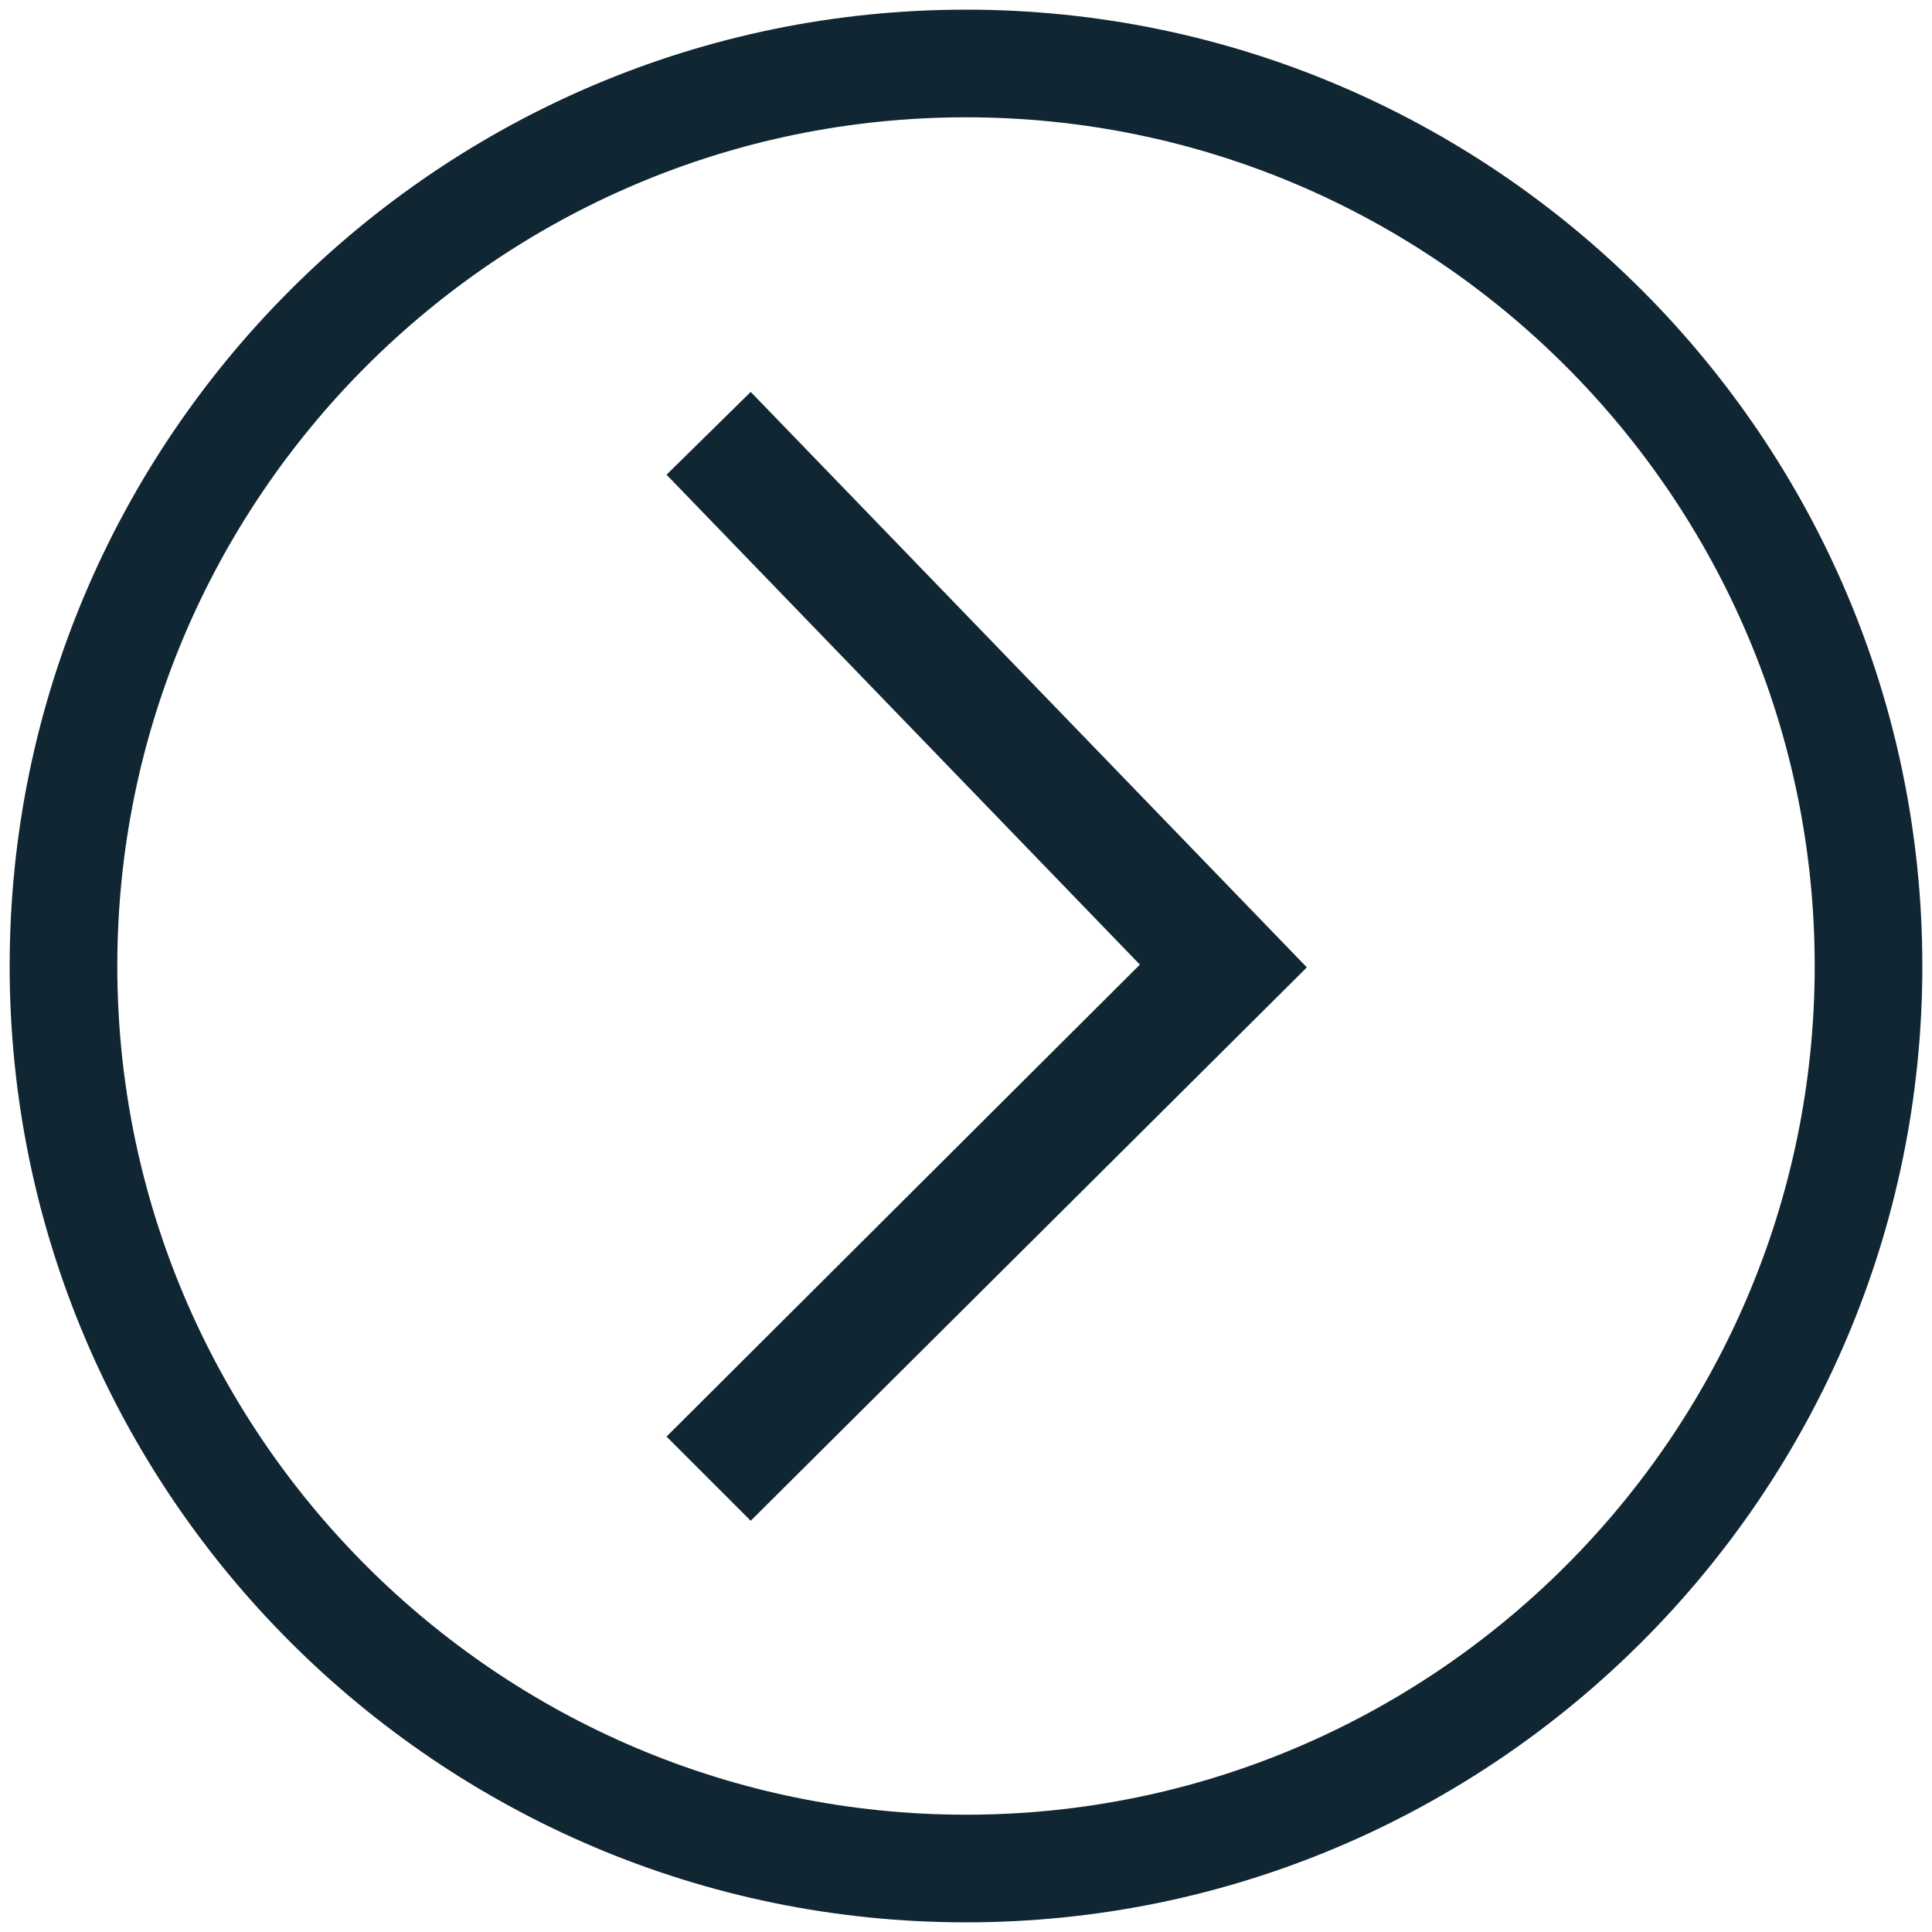
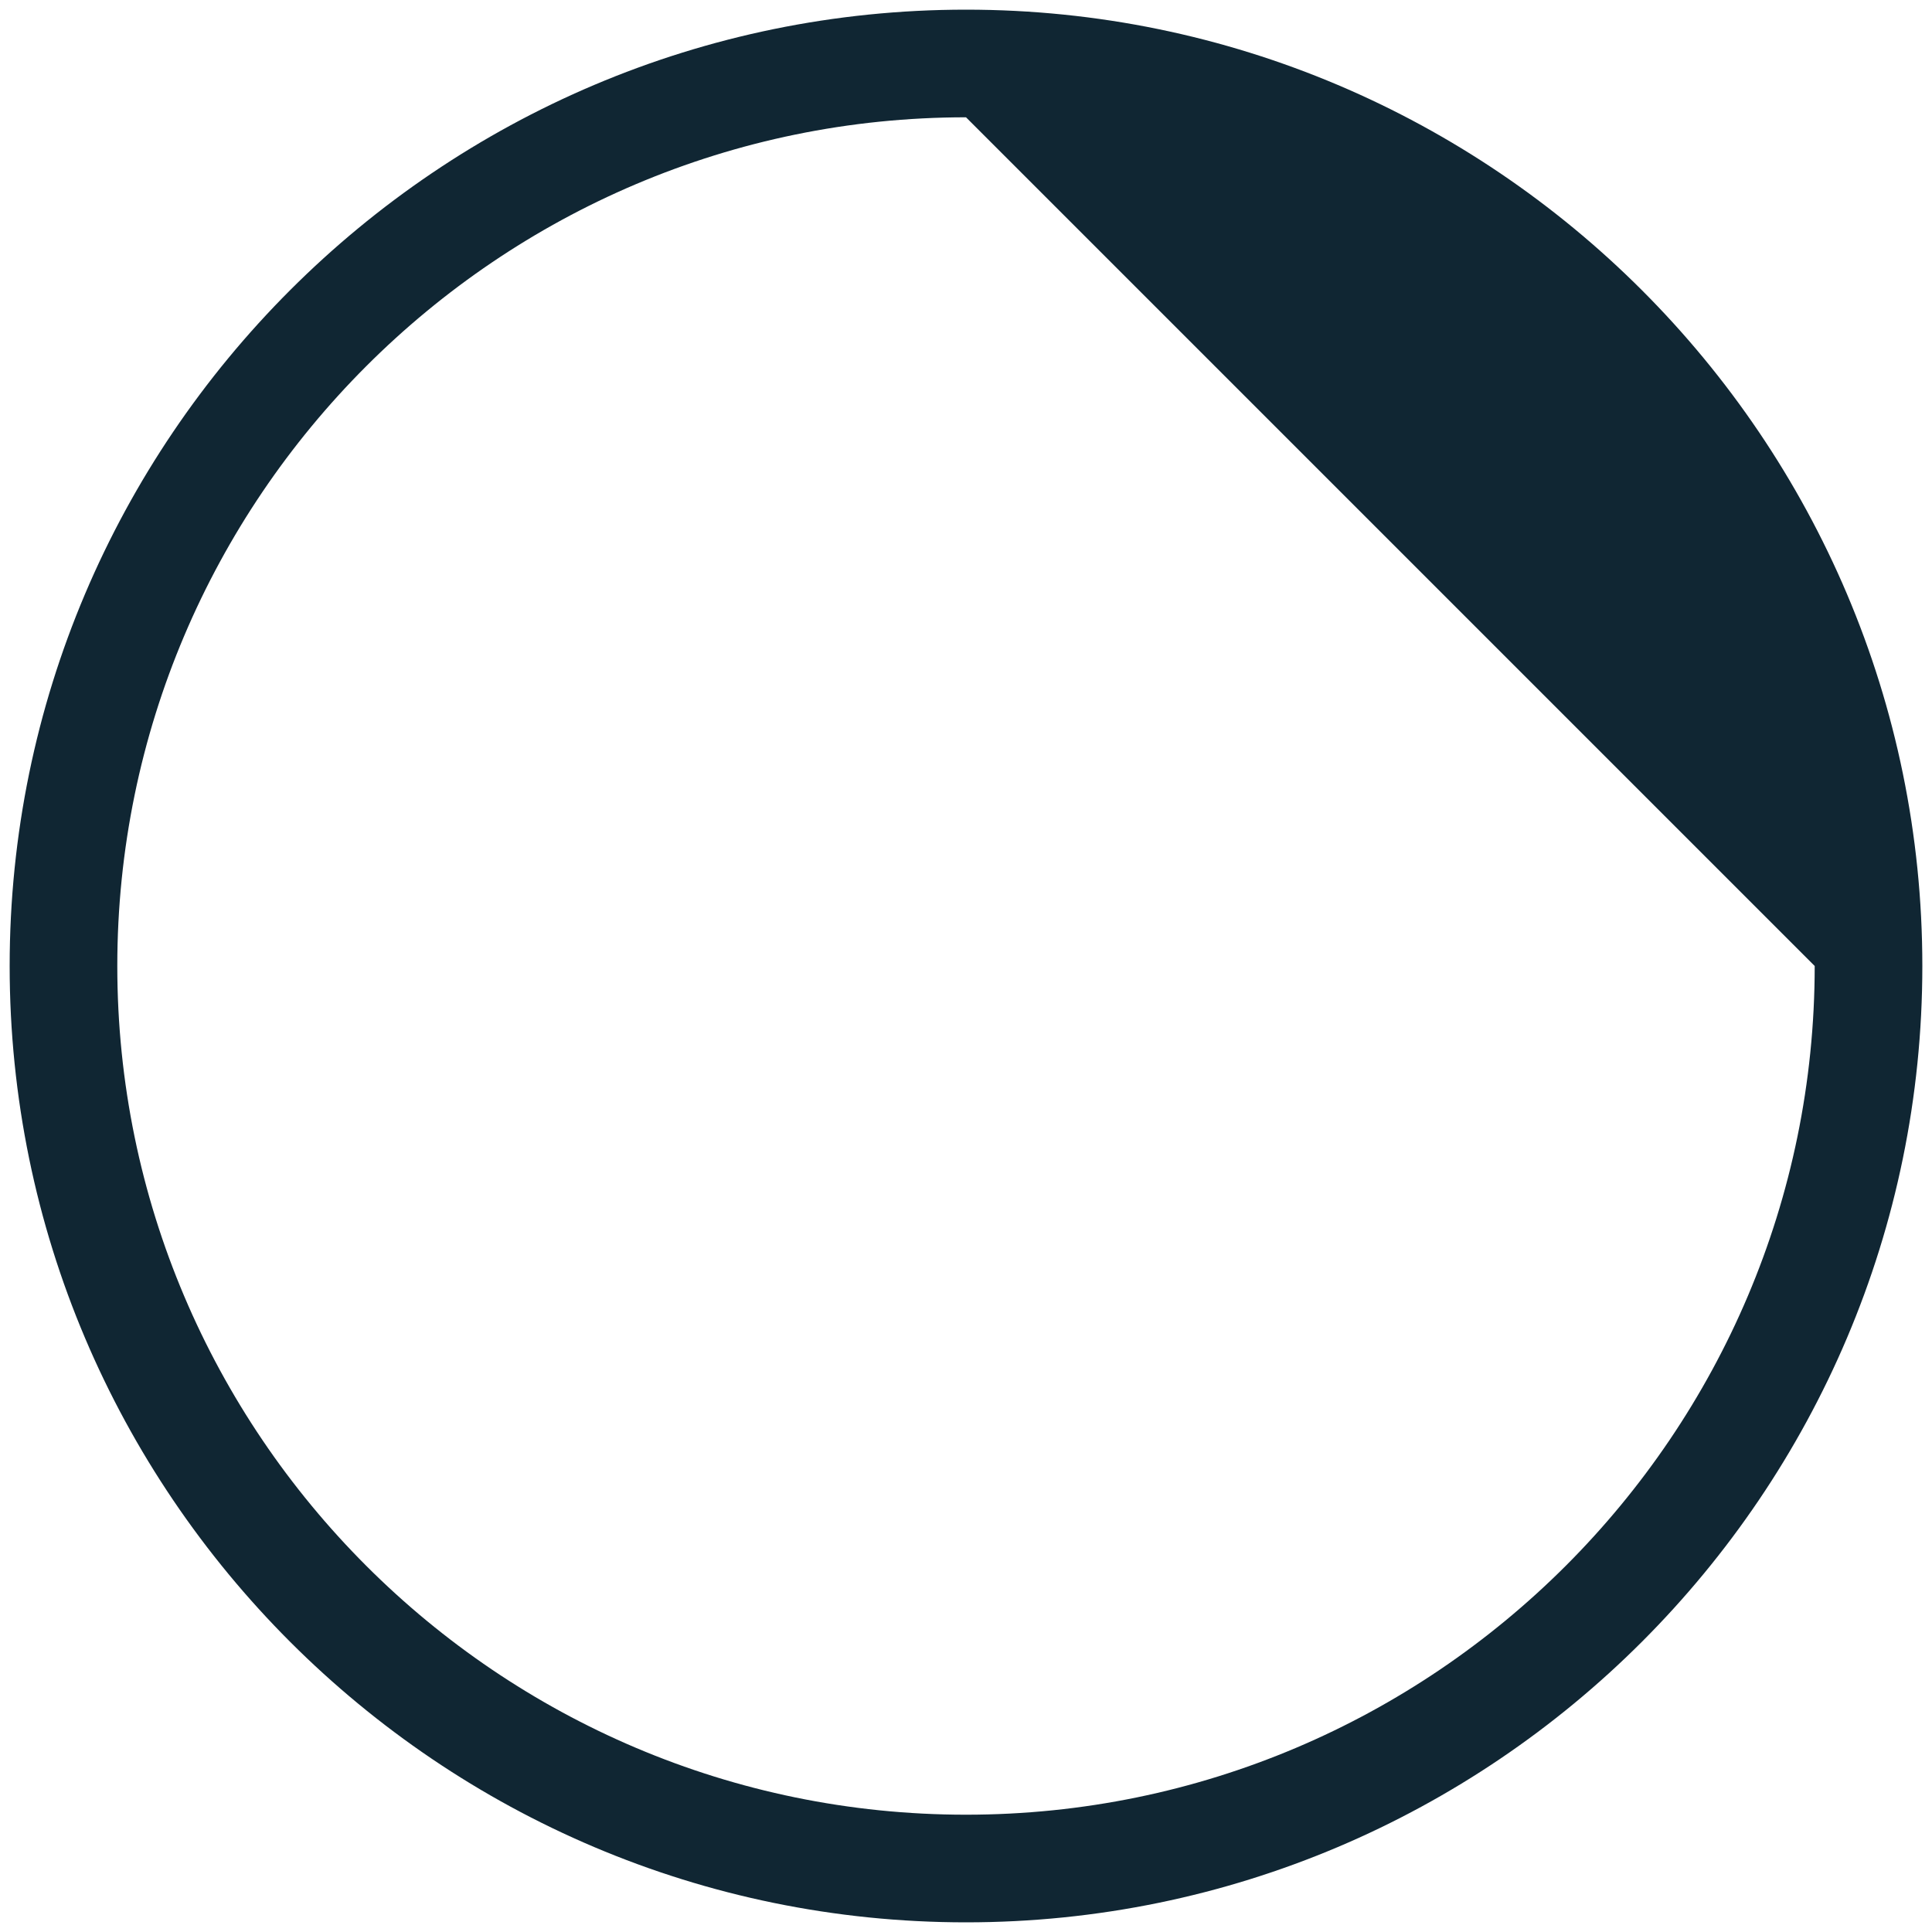
<svg xmlns="http://www.w3.org/2000/svg" id="Layer_1" version="1.1" viewBox="0 0 14 14">
  <defs>
    <style>
      .st0 {
        fill: #102633;
      }
    </style>
  </defs>
-   <path class="st0" d="M7,.07C3.18.07.07,3.18.07,7s3.11,6.93,6.93,6.93,6.93-3.11,6.93-6.93S10.82.07,7,.07ZM13.15,7c0,3.39-2.76,6.15-6.15,6.15S.85,10.39.85,7,3.61.85,7,.85s6.15,2.76,6.15,6.15Z" />
-   <polygon class="st0" points="4.83 3.44 8.26 6.99 4.83 10.41 5.44 11.02 9.47 7.01 5.44 2.84 4.83 3.44" />
+   <path class="st0" d="M7,.07C3.18.07.07,3.18.07,7s3.11,6.93,6.93,6.93,6.93-3.11,6.93-6.93S10.82.07,7,.07ZM13.15,7c0,3.39-2.76,6.15-6.15,6.15S.85,10.39.85,7,3.61.85,7,.85Z" />
</svg>